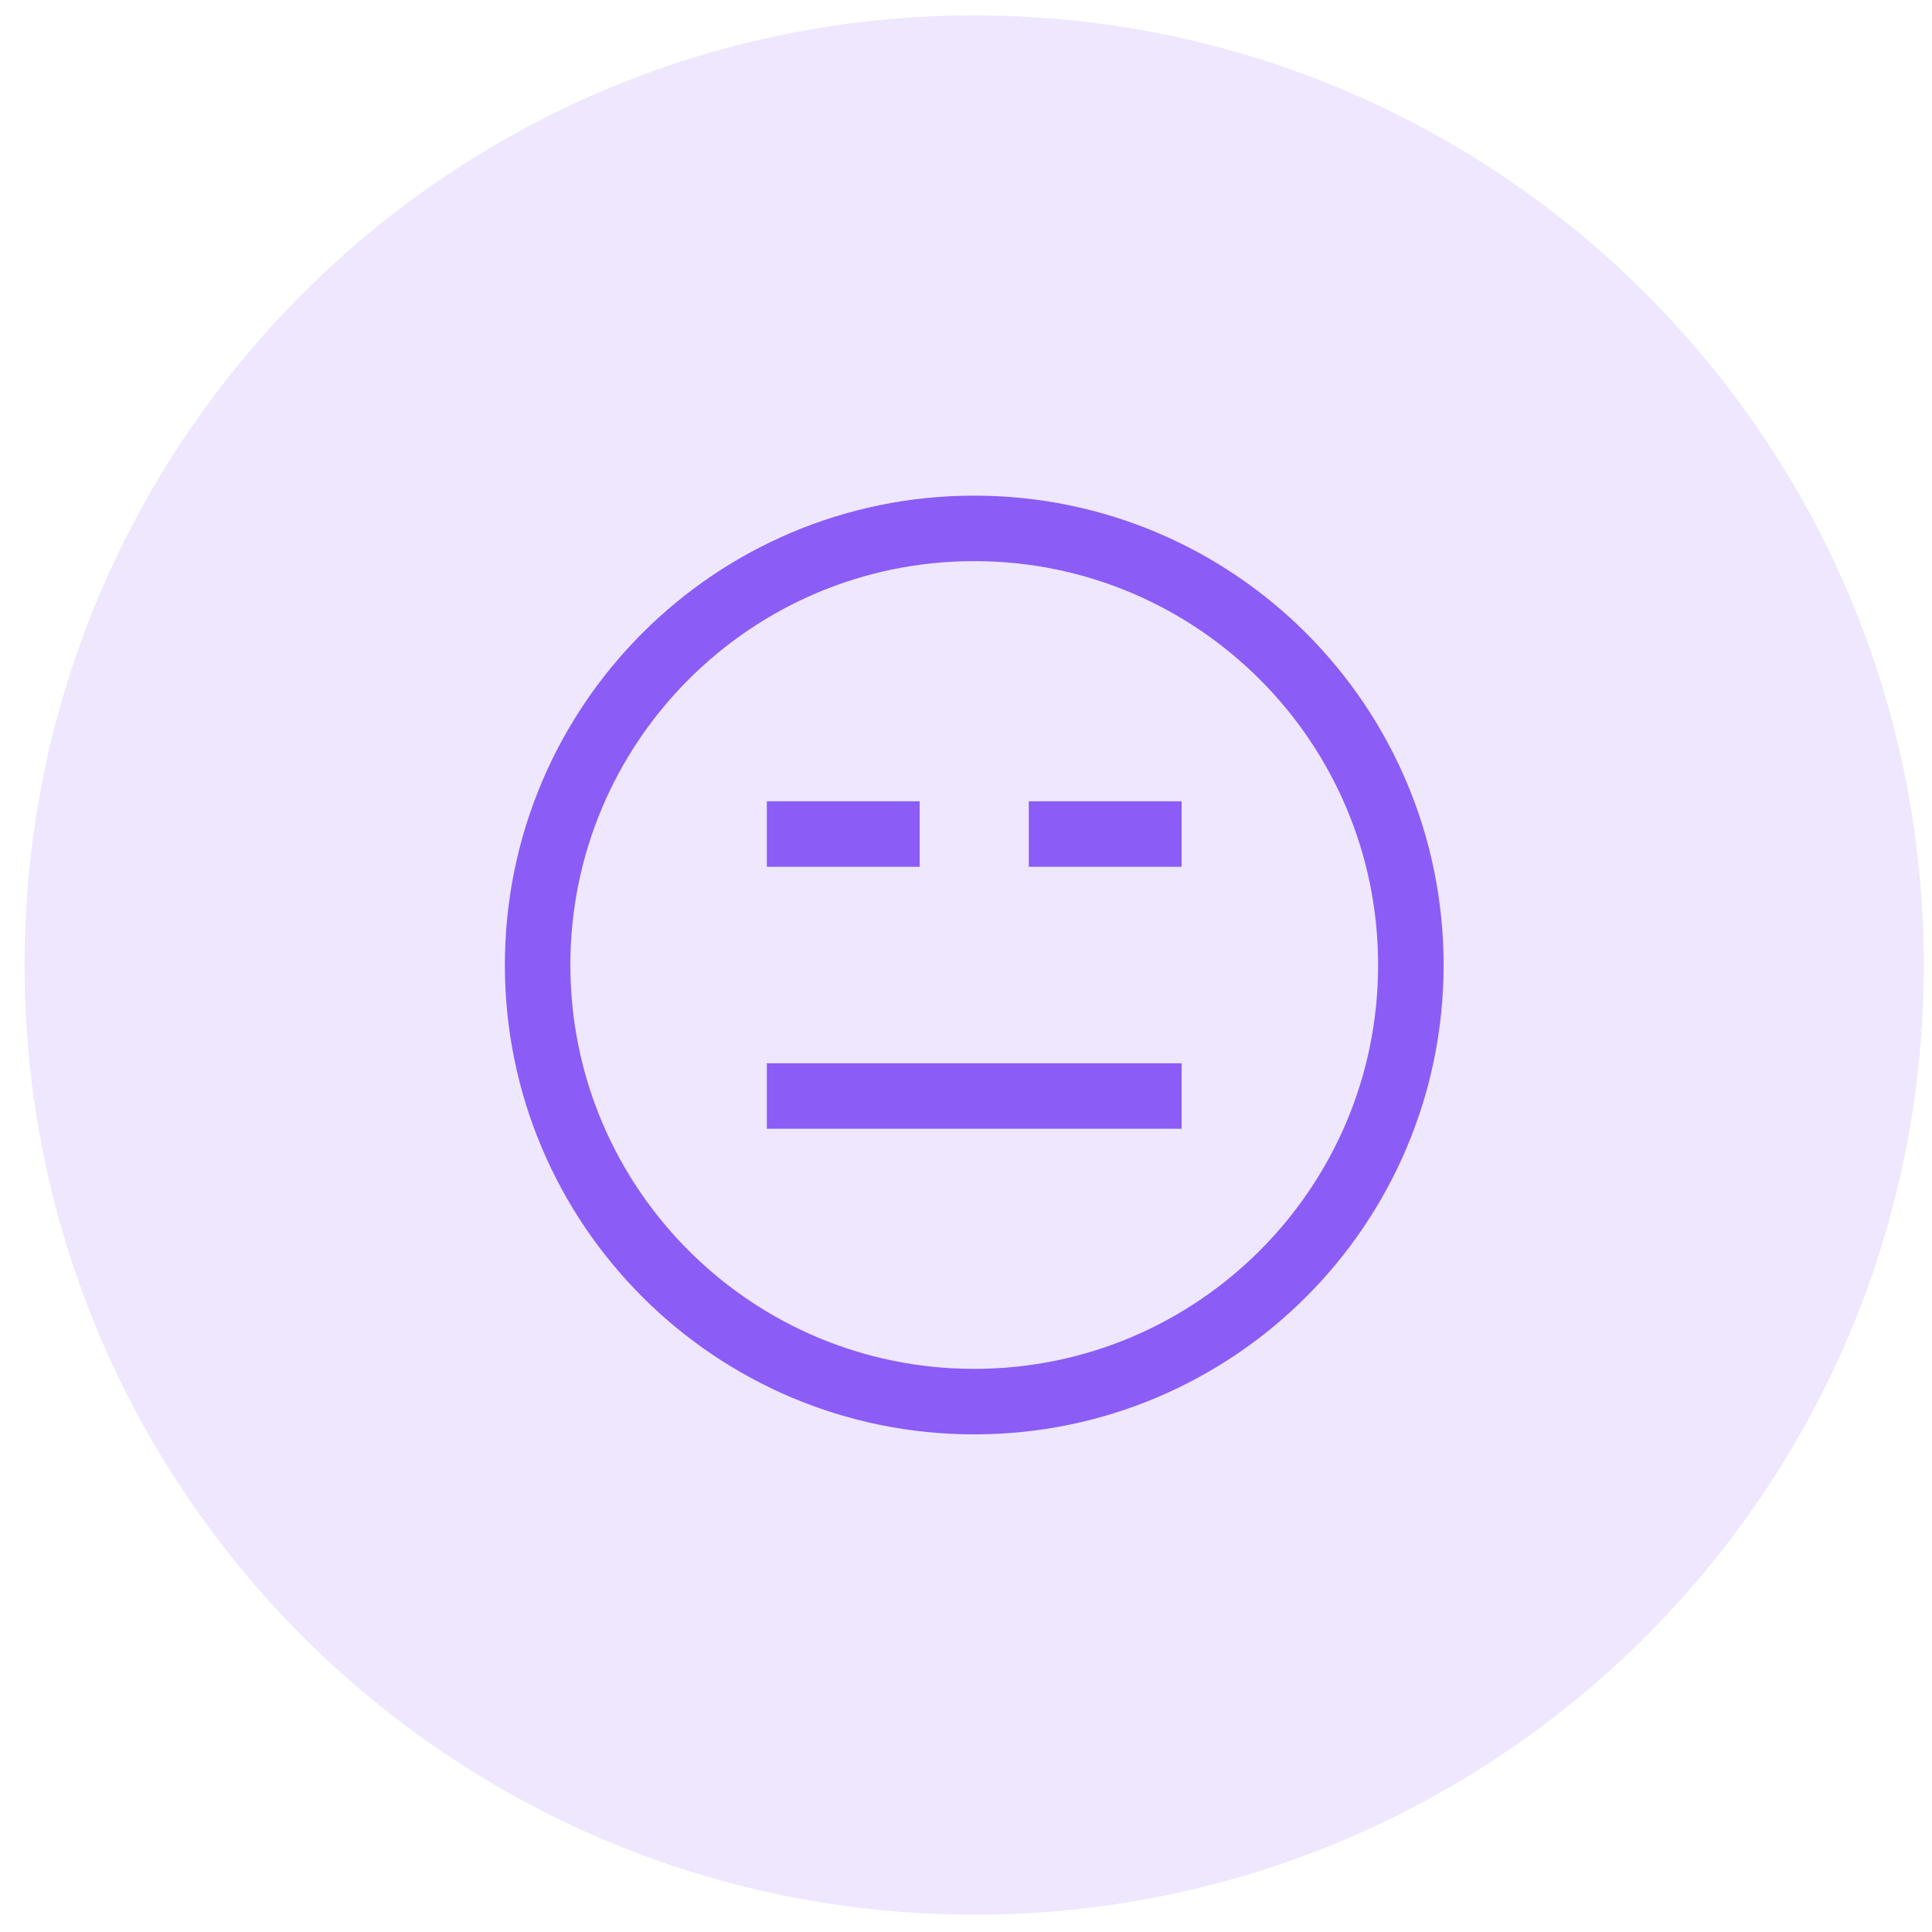
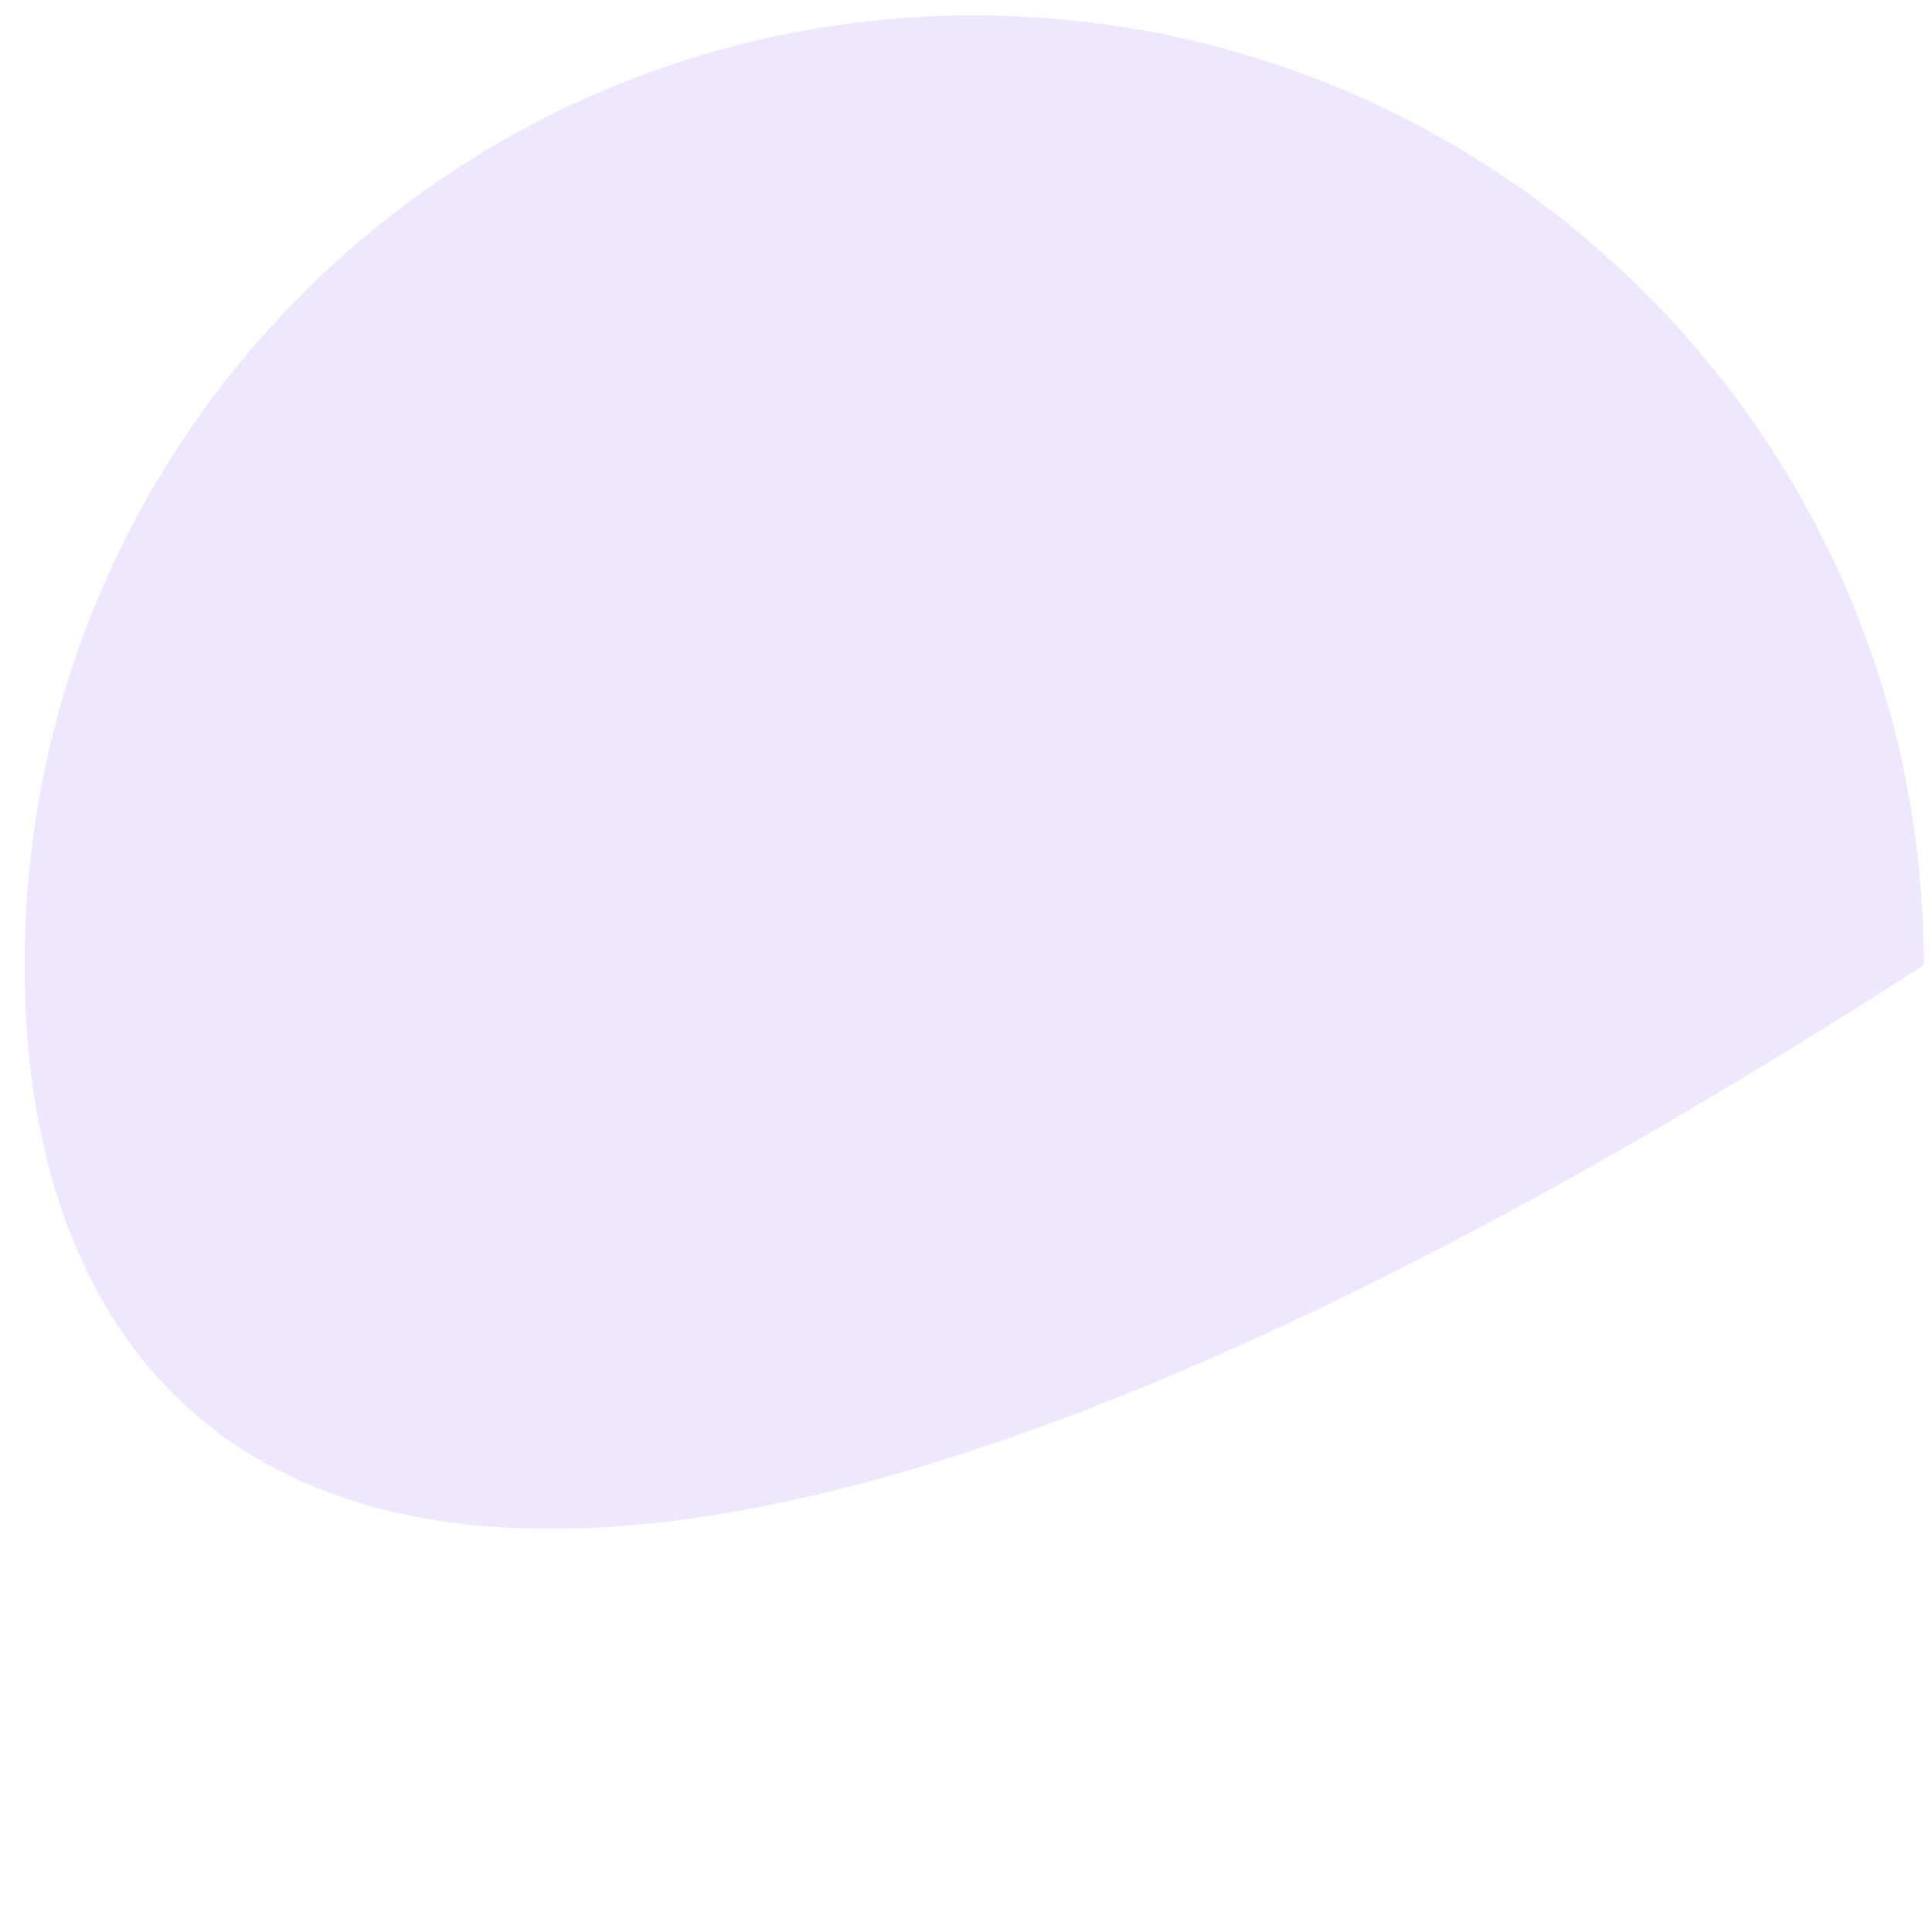
<svg xmlns="http://www.w3.org/2000/svg" width="59" height="59" viewBox="0 0 59 59" fill="none">
-   <path d="M0.75 29.47C0.75 13.454 13.734 0.47 29.75 0.47C45.766 0.47 58.75 13.454 58.75 29.47C58.75 45.486 45.766 58.47 29.75 58.47C13.734 58.47 0.75 45.486 0.75 29.47Z" fill="#EEE7FE" />
-   <path d="M24.418 33.47H35.085M24.418 25.47H27.085M32.418 25.47H35.085M43.085 29.47C43.085 36.833 37.115 42.803 29.751 42.803C22.387 42.803 16.418 36.833 16.418 29.47C16.418 22.106 22.387 16.136 29.751 16.136C37.115 16.136 43.085 22.106 43.085 29.47Z" stroke="#8B5CF6" stroke-width="2" stroke-linecap="square" />
+   <path d="M0.75 29.47C0.75 13.454 13.734 0.47 29.75 0.47C45.766 0.47 58.75 13.454 58.75 29.47C13.734 58.47 0.75 45.486 0.75 29.47Z" fill="#EEE7FE" />
</svg>